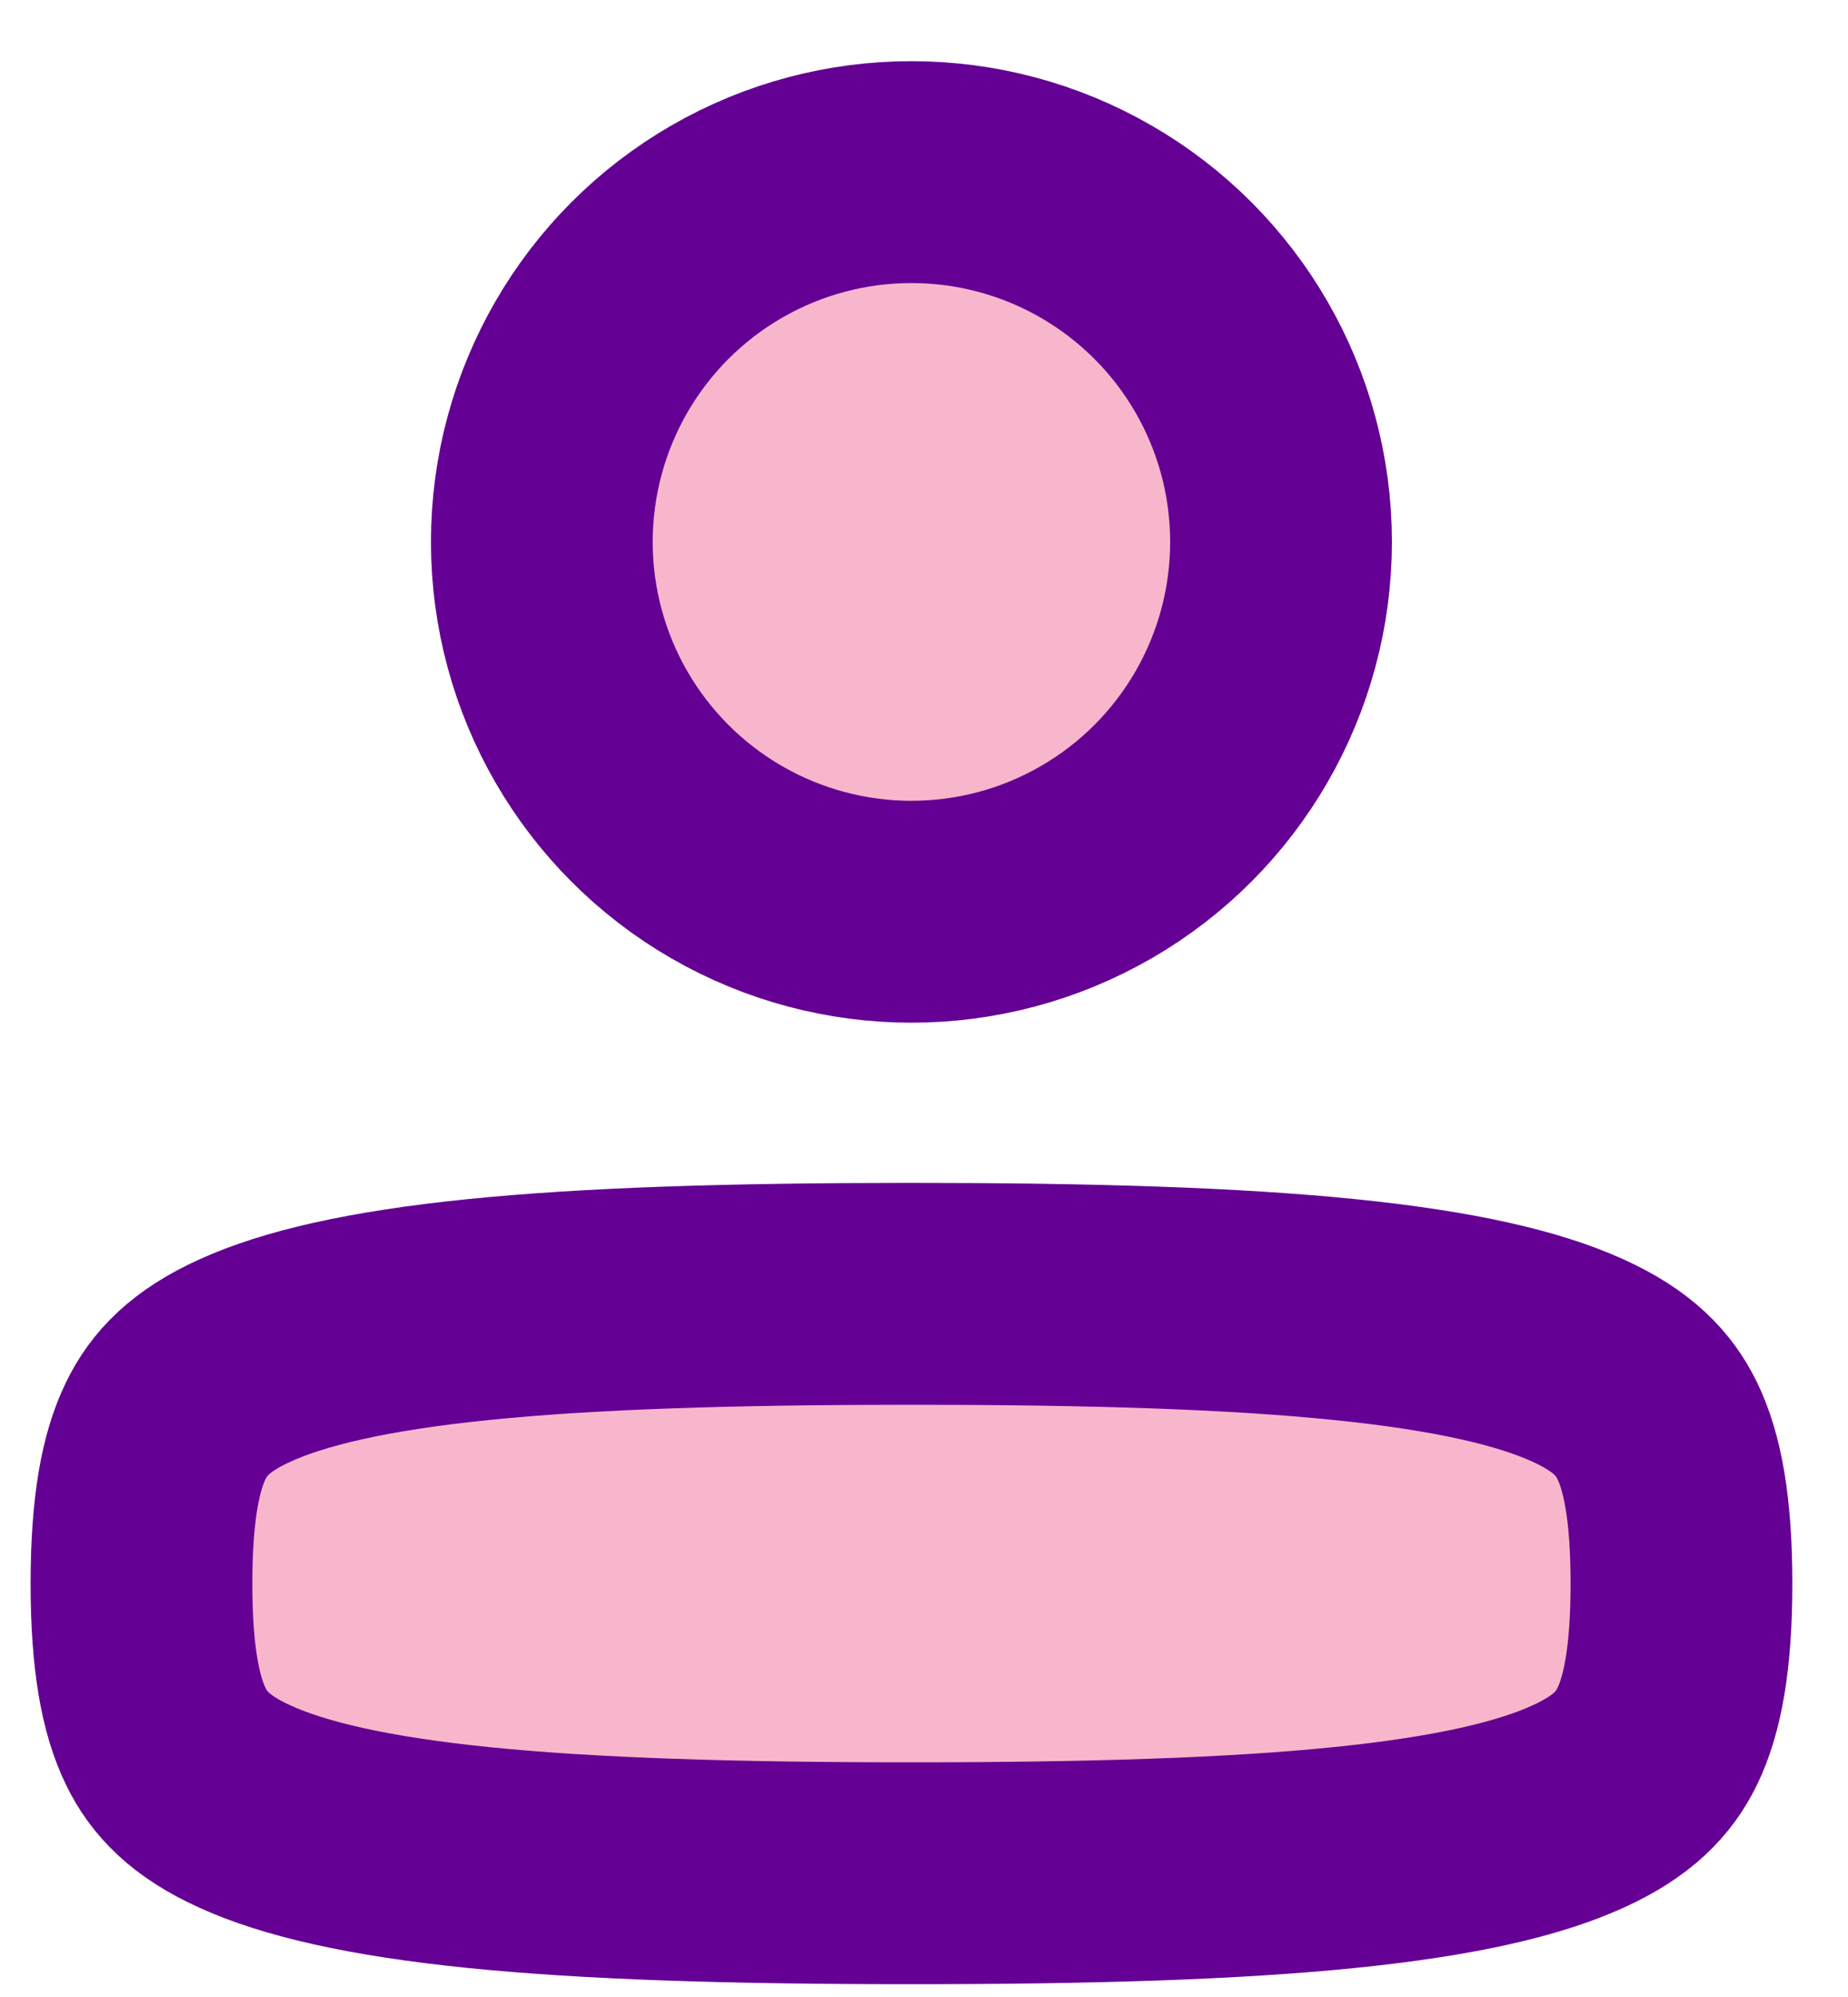
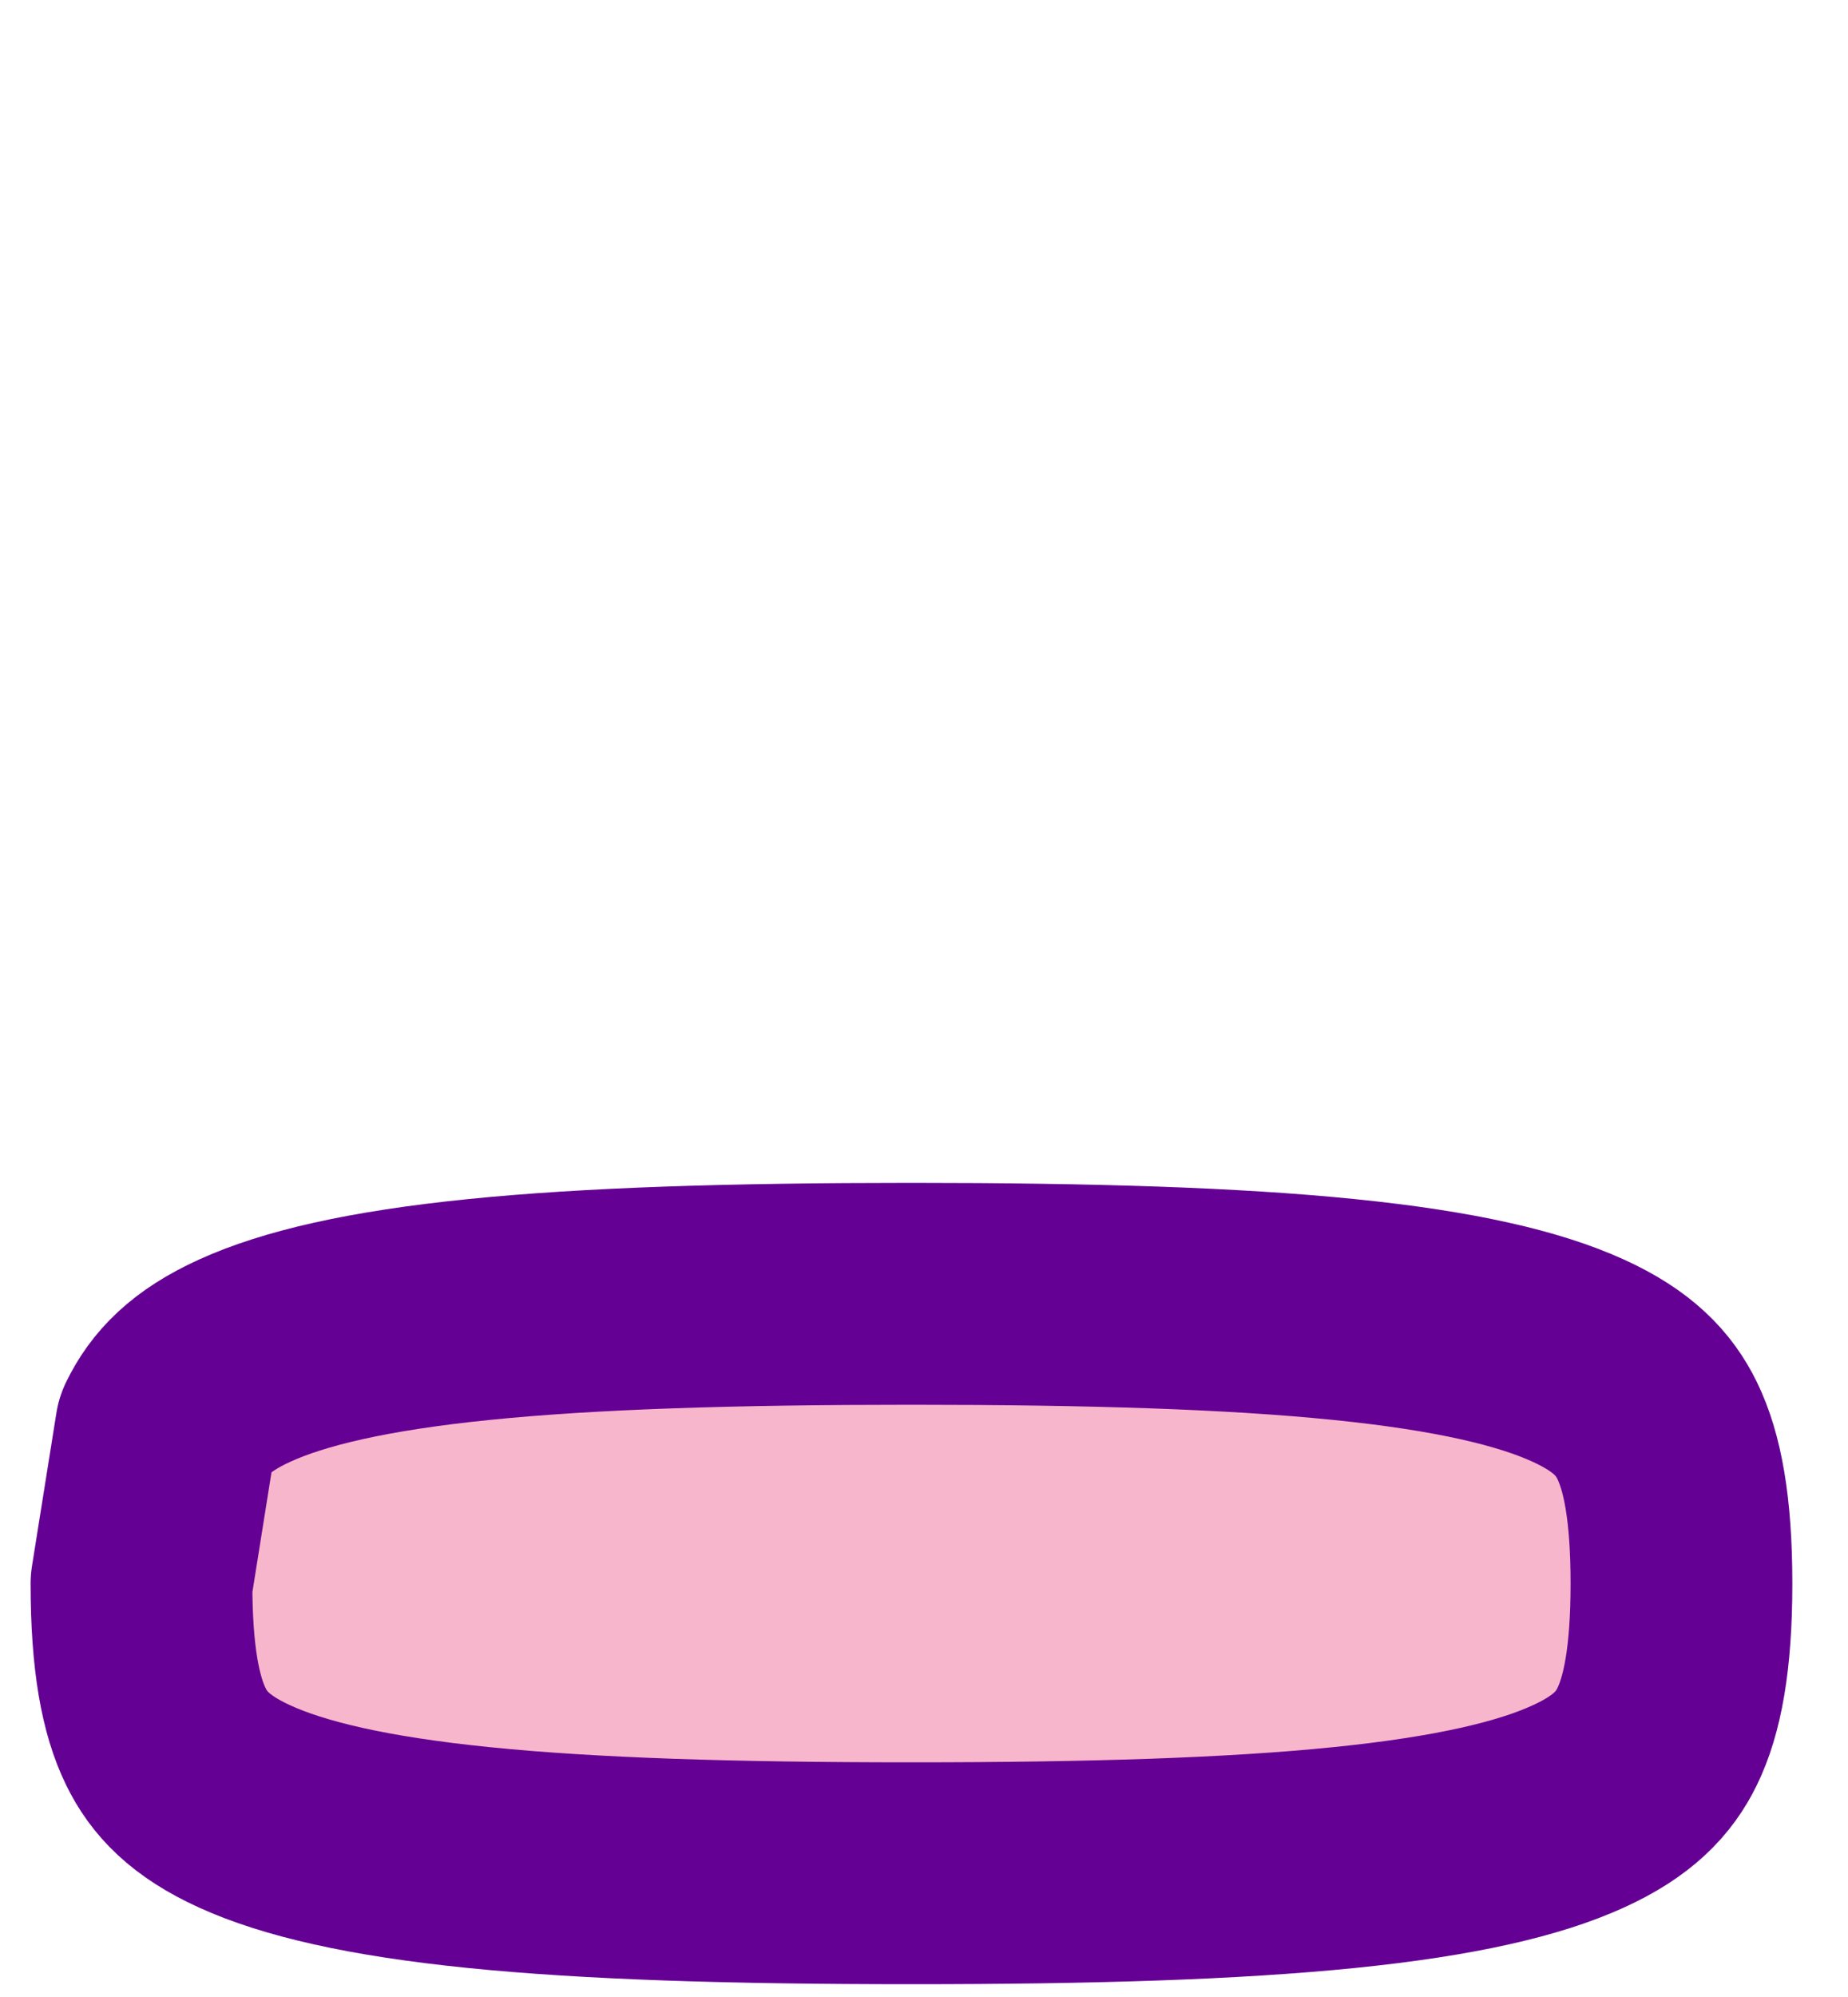
<svg xmlns="http://www.w3.org/2000/svg" width="25" height="27" viewBox="0 0 25 27" fill="none">
-   <path d="M1.914 21.41C1.914 22.435 2.04 23.063 2.244 23.479C2.419 23.838 2.705 24.149 3.313 24.425C3.97 24.724 4.964 24.962 6.479 25.115C7.981 25.267 9.892 25.327 12.331 25.327C14.769 25.327 16.681 25.267 18.182 25.115C19.698 24.962 20.691 24.724 21.348 24.425C21.956 24.149 22.242 23.838 22.418 23.479C22.621 23.063 22.747 22.435 22.747 21.41C22.747 20.385 22.621 19.757 22.418 19.341C22.242 18.982 21.956 18.671 21.348 18.395C20.691 18.096 19.698 17.858 18.182 17.705C16.681 17.553 14.769 17.493 12.331 17.493C9.892 17.493 7.981 17.553 6.479 17.705C4.964 17.858 3.97 18.096 3.313 18.395C2.705 18.671 2.419 18.982 2.244 19.341C2.04 19.757 1.914 20.385 1.914 21.41Z" fill="#F8B6CC" stroke="#640093" stroke-width="3" stroke-linecap="round" stroke-linejoin="round" />
-   <circle cx="6.5" cy="6.5" r="5" transform="matrix(-1 0 0 1 18.83 0.827)" fill="#F8B6CC" stroke="#640093" stroke-width="3" />
+   <path d="M1.914 21.41C1.914 22.435 2.04 23.063 2.244 23.479C2.419 23.838 2.705 24.149 3.313 24.425C3.97 24.724 4.964 24.962 6.479 25.115C7.981 25.267 9.892 25.327 12.331 25.327C14.769 25.327 16.681 25.267 18.182 25.115C19.698 24.962 20.691 24.724 21.348 24.425C21.956 24.149 22.242 23.838 22.418 23.479C22.621 23.063 22.747 22.435 22.747 21.41C22.747 20.385 22.621 19.757 22.418 19.341C22.242 18.982 21.956 18.671 21.348 18.395C20.691 18.096 19.698 17.858 18.182 17.705C16.681 17.553 14.769 17.493 12.331 17.493C9.892 17.493 7.981 17.553 6.479 17.705C4.964 17.858 3.97 18.096 3.313 18.395C2.705 18.671 2.419 18.982 2.244 19.341Z" fill="#F8B6CC" stroke="#640093" stroke-width="3" stroke-linecap="round" stroke-linejoin="round" />
</svg>